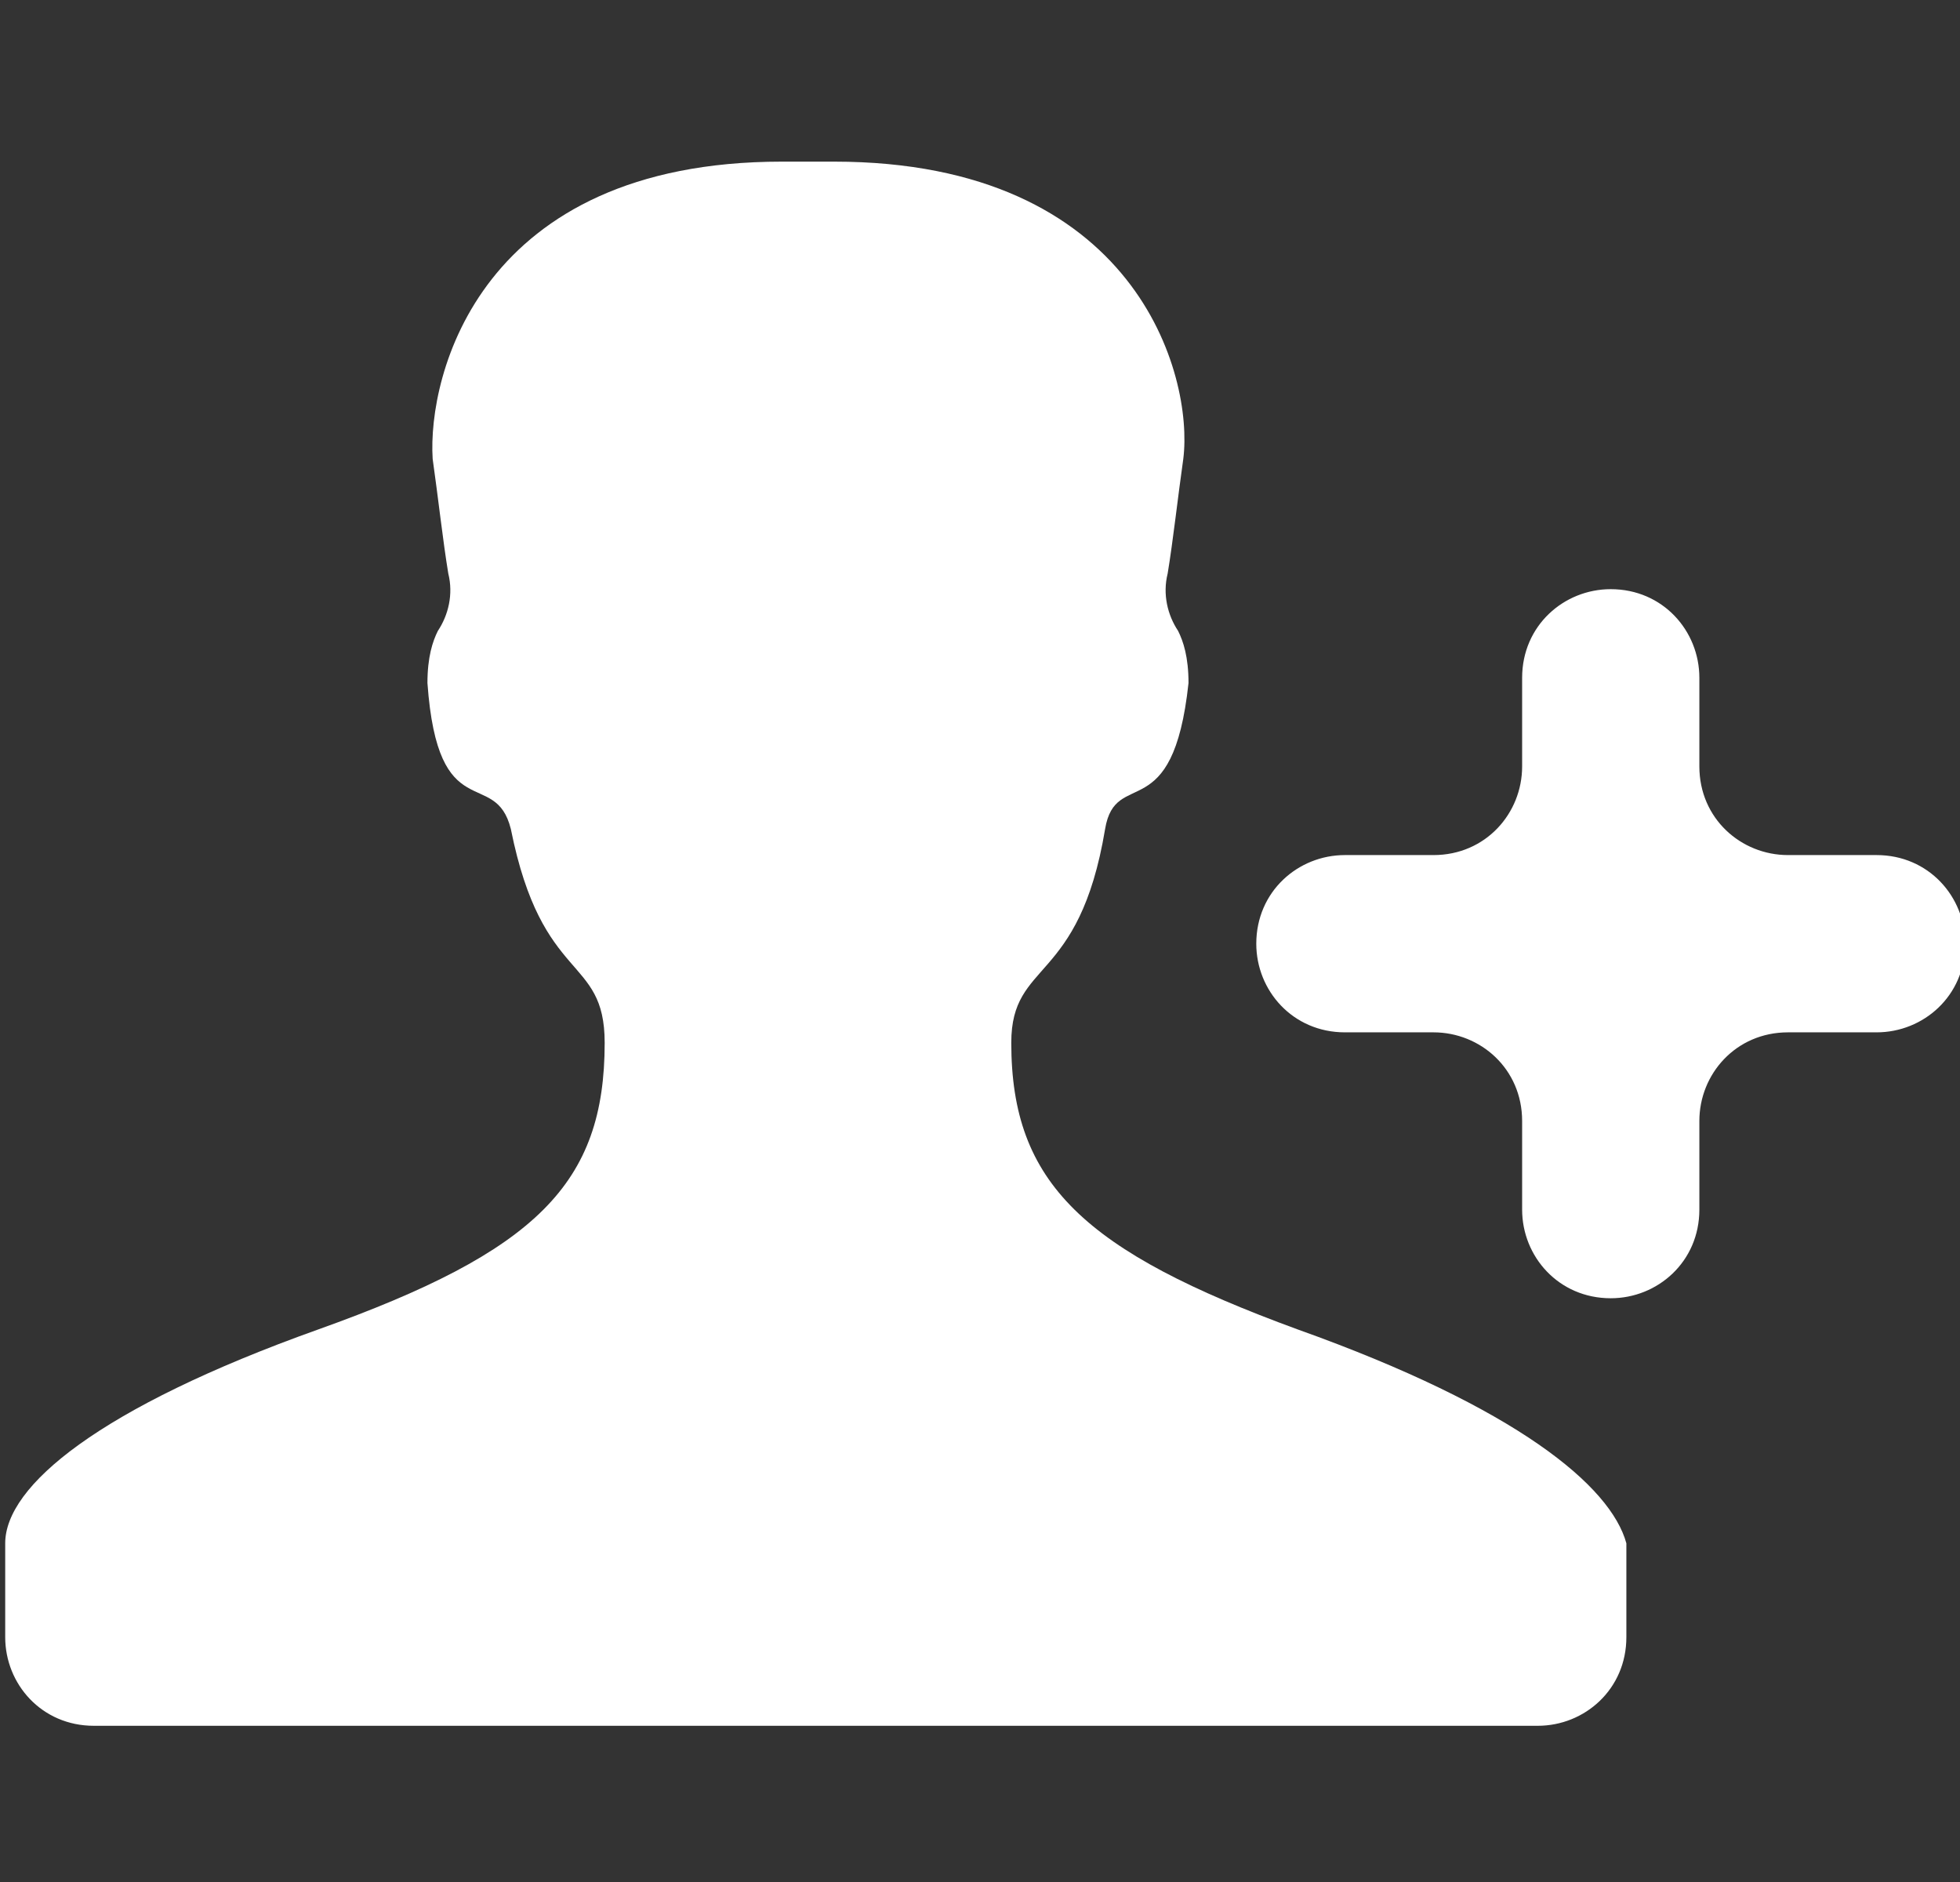
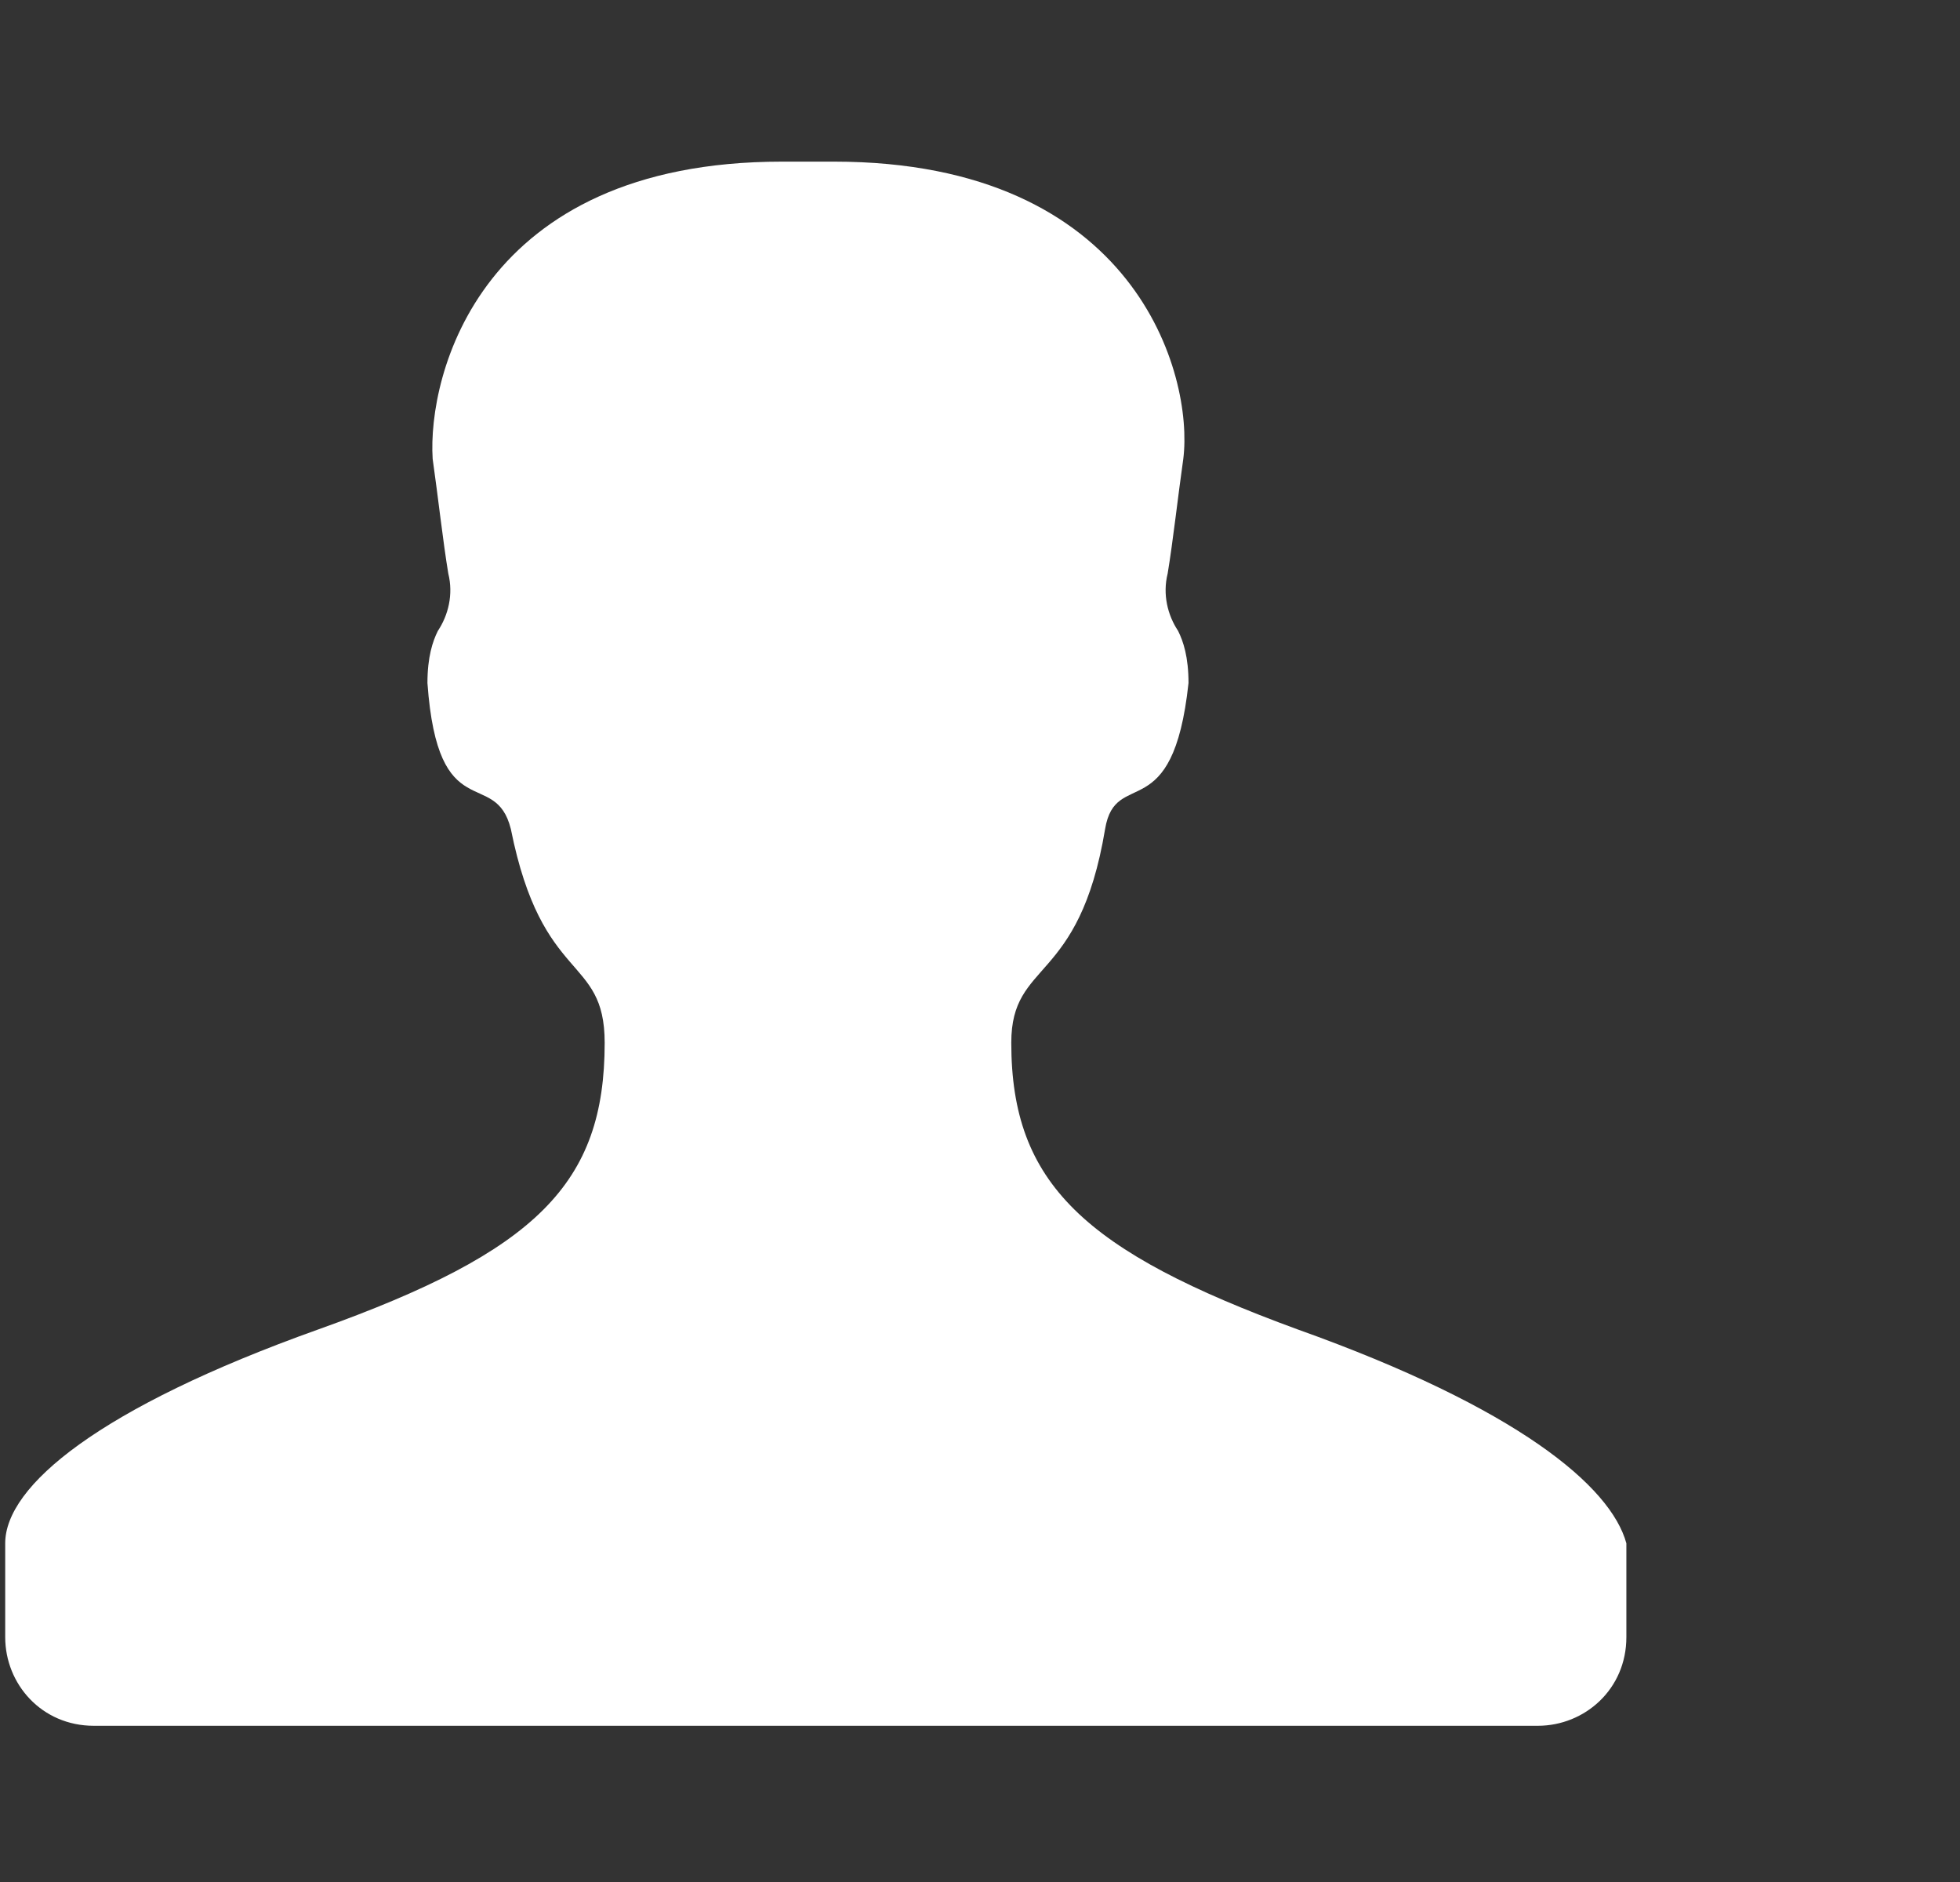
<svg xmlns="http://www.w3.org/2000/svg" version="1.1" id="Layer_1" x="0px" y="0px" viewBox="0 0 37.6 36.1" style="enable-background:new 0 0 37.6 36.1;" xml:space="preserve">
  <rect x="0" y="0" width="37.6" height="36.1" fill="#333333" stroke="none" />
  <style type="text/css">
	.st0{fill:#FFFFFF;}
</style>
  <g>
-     <path class="st0" d="M32.6,14.7v-1.7c0-0.9-0.7-1.7-1.7-1.7h0c-0.9,0-1.7,0.7-1.7,1.7v1.7c0,0.9-0.7,1.7-1.7,1.7h-1.7   c-0.9,0-1.7,0.7-1.7,1.7v0c0,0.9,0.7,1.7,1.7,1.7h1.7c0.9,0,1.7,0.7,1.7,1.7v1.7c0,0.9,0.7,1.7,1.7,1.7h0c0.9,0,1.7-0.7,1.7-1.7   v-1.7c0-0.9,0.7-1.7,1.7-1.7h1.7c0.9,0,1.7-0.7,1.7-1.7v0c0-0.9-0.7-1.7-1.7-1.7h-1.7C33.4,16.4,32.6,15.7,32.6,14.7z" />
    <path class="st0" d="M24.9,25.5c-4.1-1.5-5.5-2.8-5.5-5.5c0-1.6,1.3-1.1,1.8-4.1c0.2-1.2,1.3,0,1.6-2.8c0-0.5-0.1-0.8-0.2-1   c-0.2-0.3-0.3-0.7-0.2-1.1c0.1-0.6,0.2-1.5,0.3-2.2c0.2-1.6-0.9-5.7-6.7-5.7c-0.2,0-0.3,0-0.5,0c-0.2,0-0.3,0-0.5,0   c-5.8,0-6.8,4.1-6.7,5.7c0.1,0.7,0.2,1.6,0.3,2.2c0.1,0.4,0,0.8-0.2,1.1c-0.1,0.2-0.2,0.5-0.2,1c0.2,2.8,1.3,1.6,1.6,2.8   c0.6,3,1.8,2.4,1.8,4.1c0,2.7-1.3,4-5.5,5.5c-4.2,1.5-6,3-6,4.1v1.8c0,0.9,0.7,1.7,1.7,1.7h13.7h0.3h13.7c0.9,0,1.7-0.7,1.7-1.7   v-1.8C30.9,28.5,29.1,27,24.9,25.5z" />
  </g>
</svg>